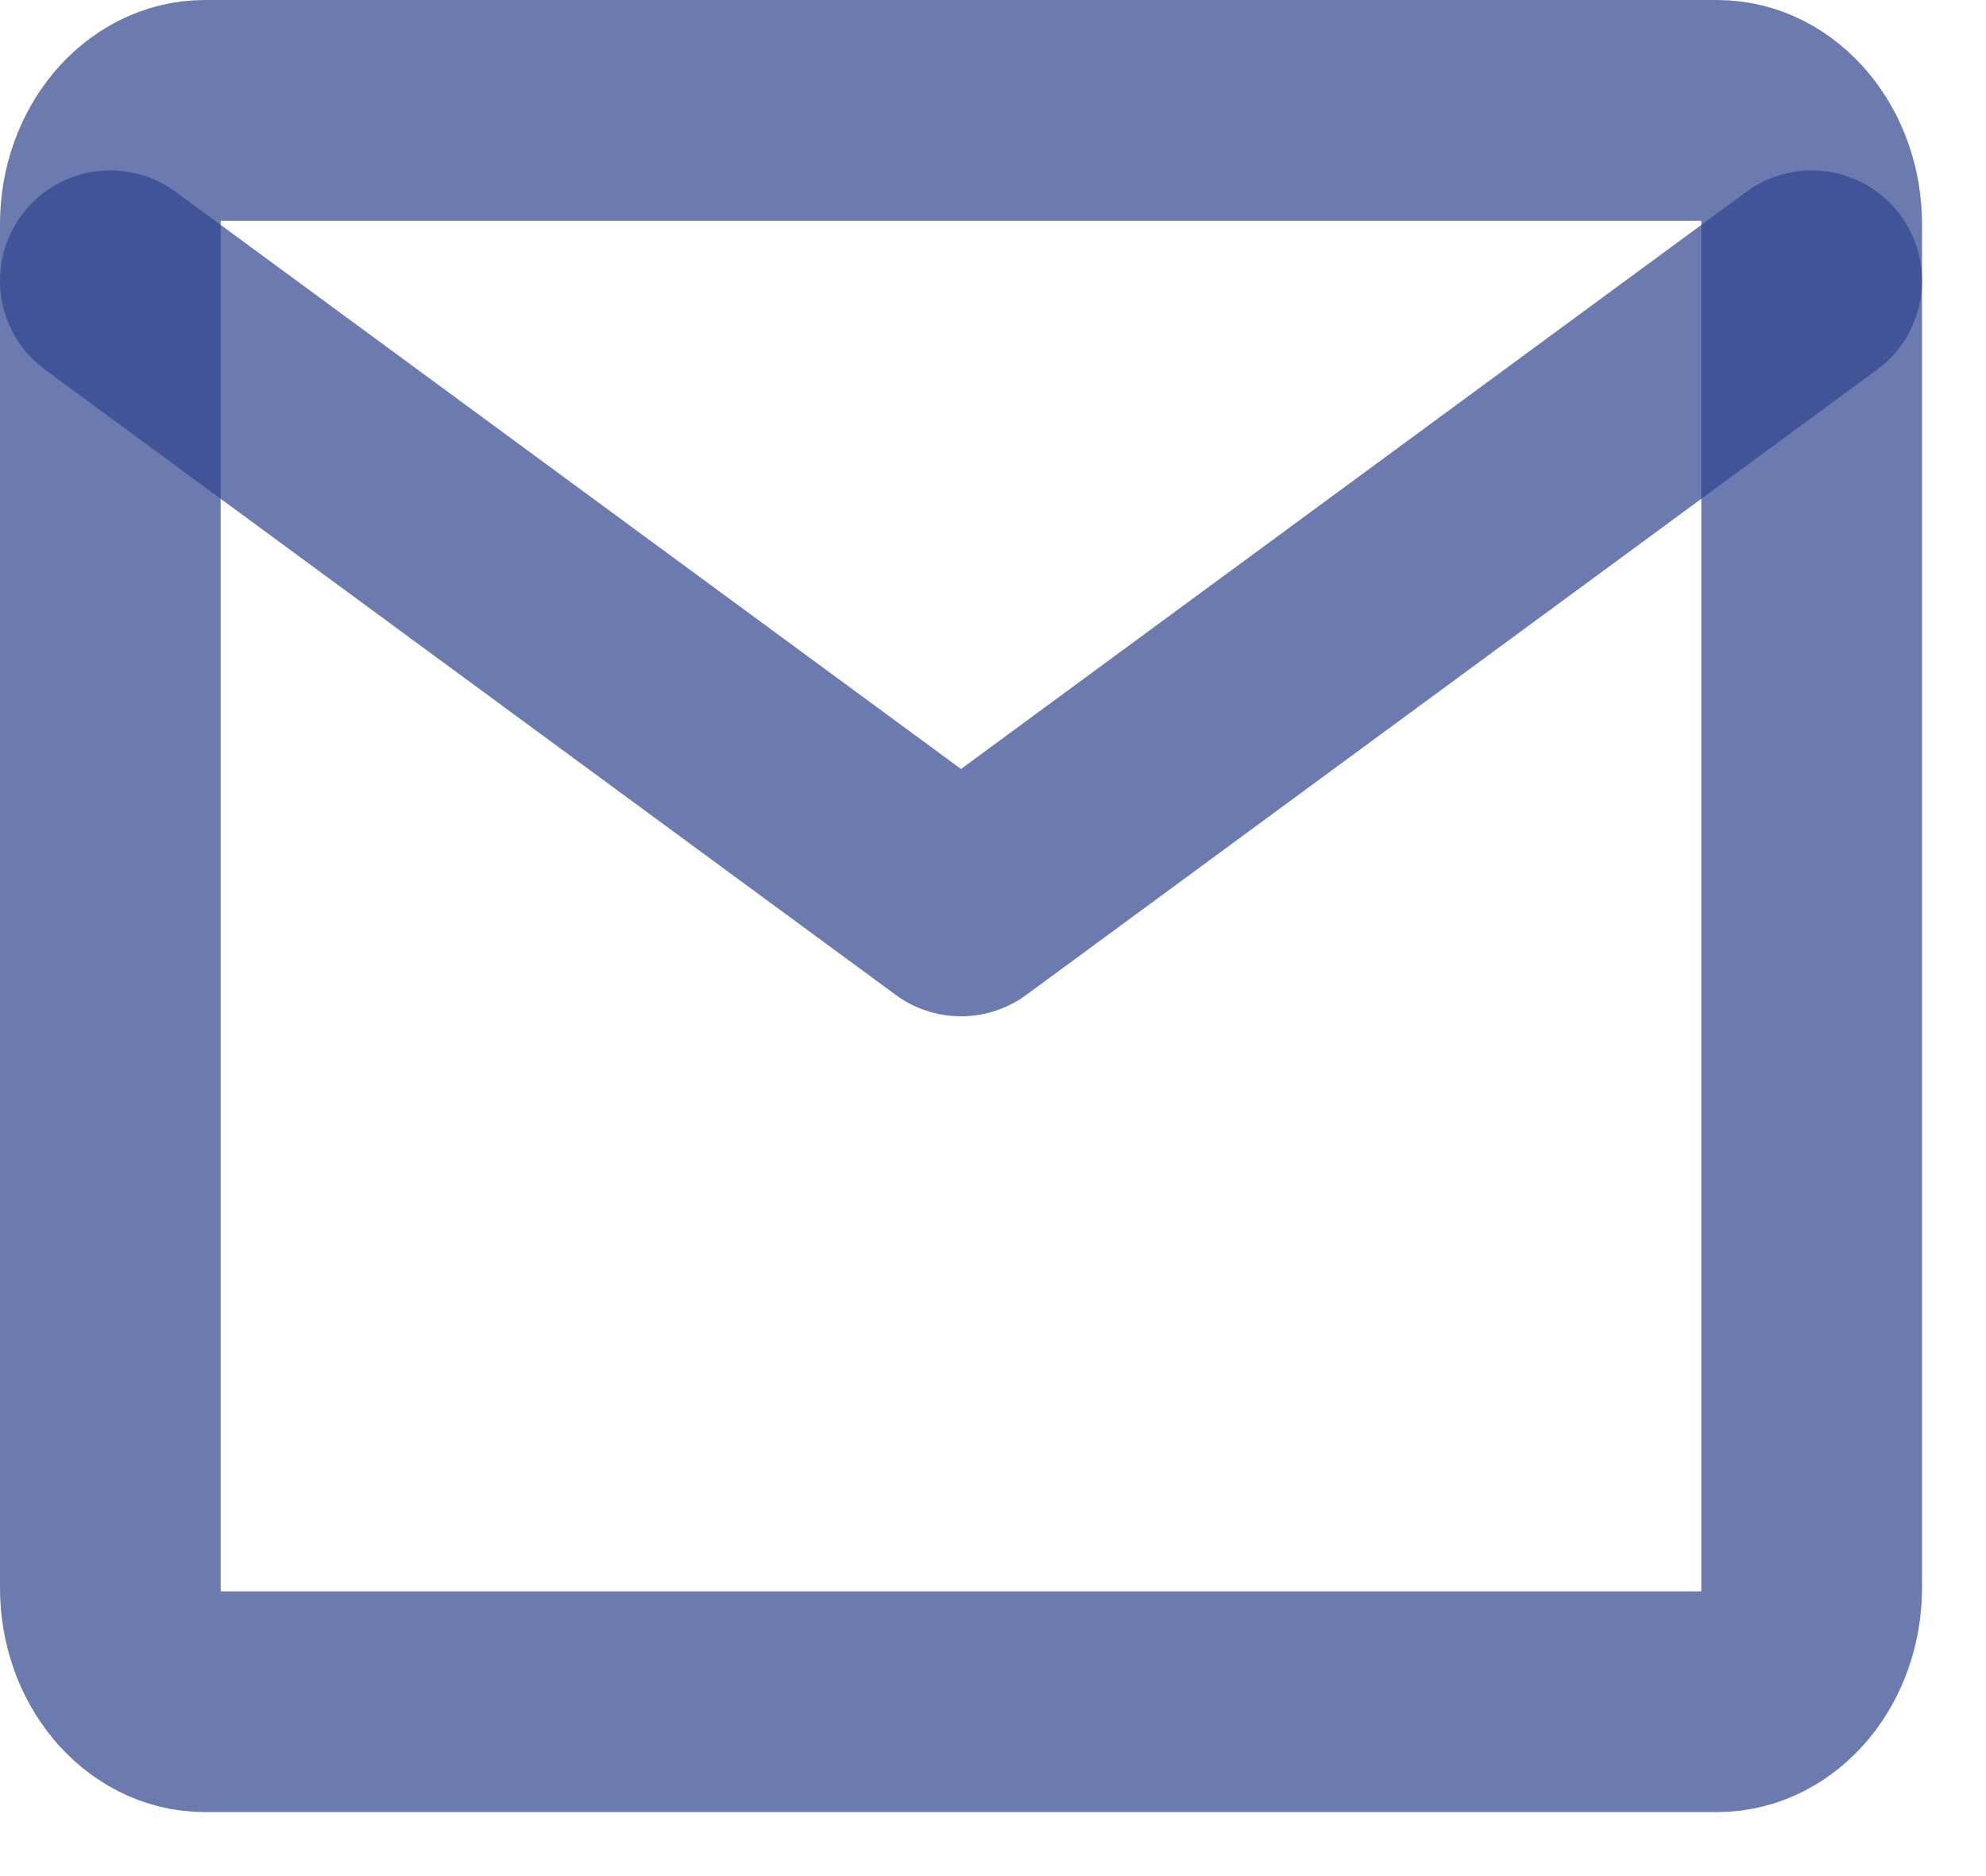
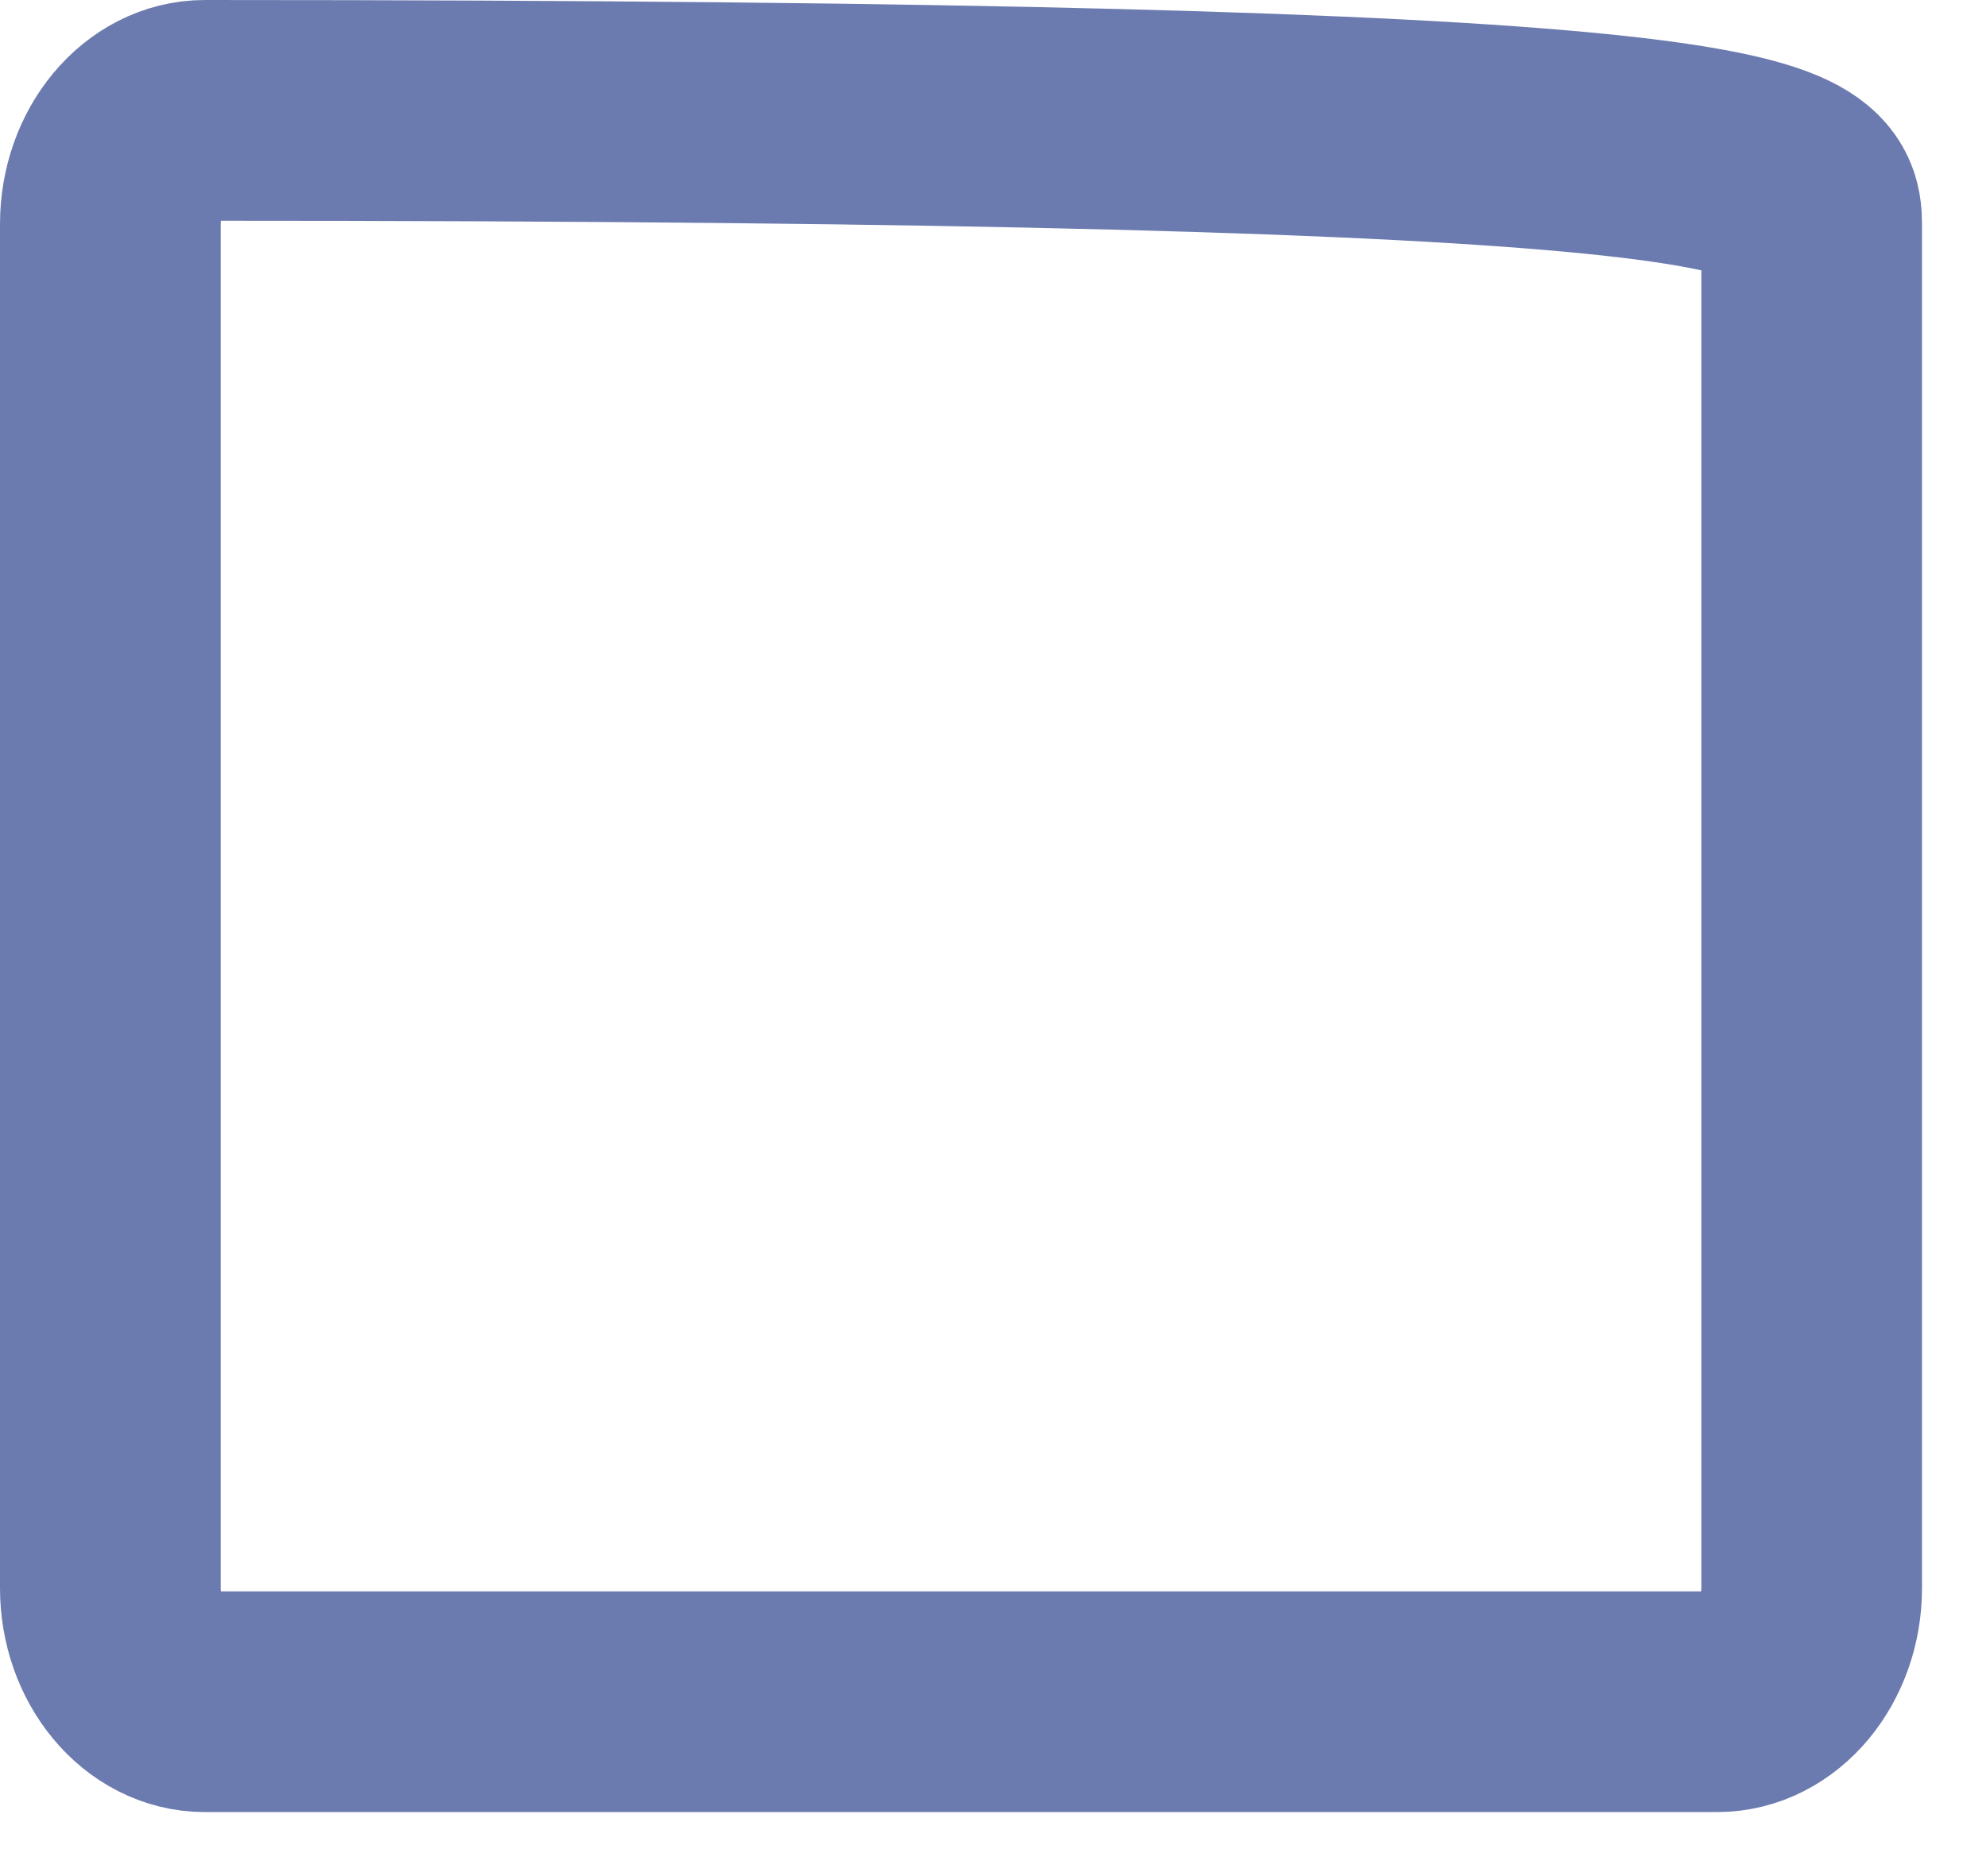
<svg xmlns="http://www.w3.org/2000/svg" width="18" height="17" viewBox="0 0 18 17" fill="none">
-   <path d="M1.857 1H15.563C16.035 1 16.42 1.464 16.42 2.03V14.39C16.42 14.957 16.035 15.42 15.563 15.42H1.857C1.385 15.42 1 14.957 1 14.39V2.03C1 1.464 1.385 1 1.857 1Z" stroke="#2E448D" stroke-opacity="0.7" stroke-width="2" stroke-linecap="round" stroke-linejoin="round" />
-   <path d="M1 2.544L8.71 8.209L16.42 2.544" stroke="#2E448D" stroke-opacity="0.7" stroke-width="2" stroke-linecap="round" stroke-linejoin="round" />
+   <path d="M1.857 1C16.035 1 16.42 1.464 16.42 2.03V14.39C16.42 14.957 16.035 15.42 15.563 15.42H1.857C1.385 15.42 1 14.957 1 14.39V2.03C1 1.464 1.385 1 1.857 1Z" stroke="#2E448D" stroke-opacity="0.7" stroke-width="2" stroke-linecap="round" stroke-linejoin="round" />
</svg>